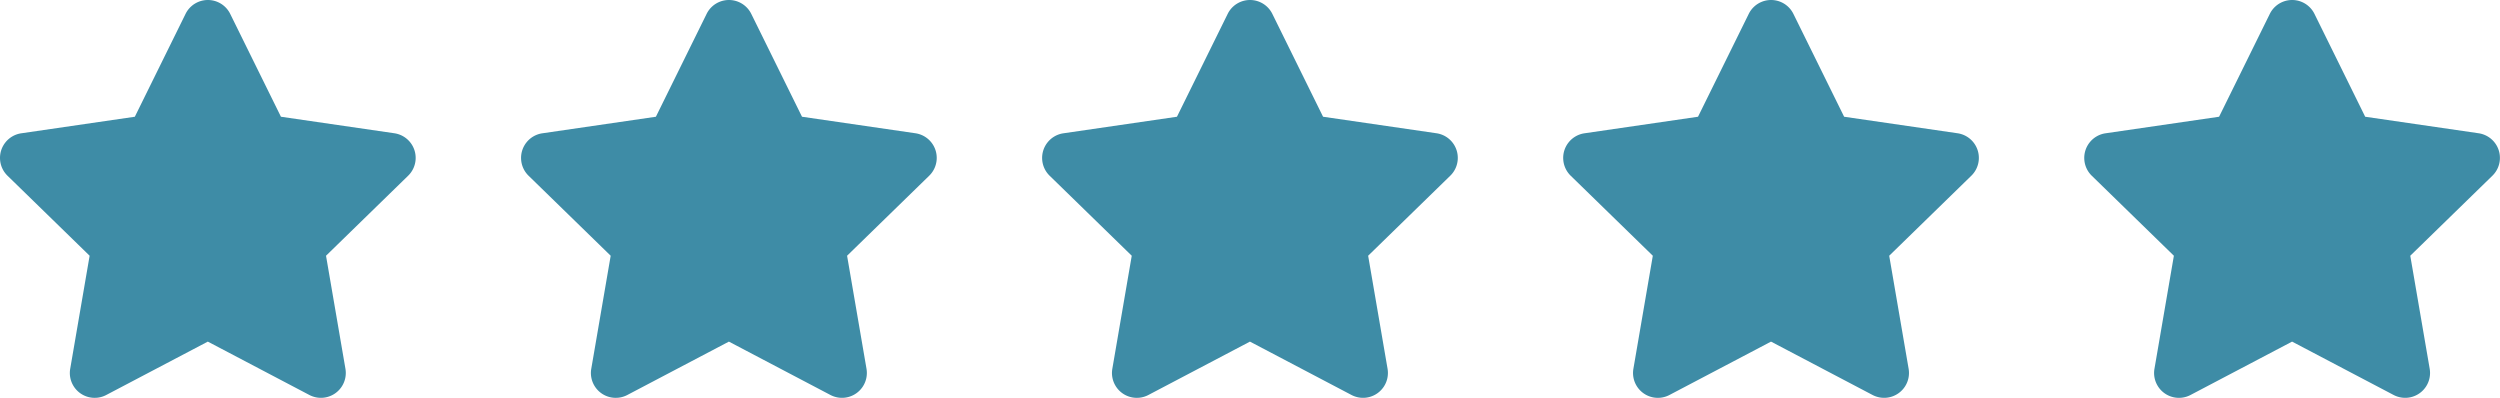
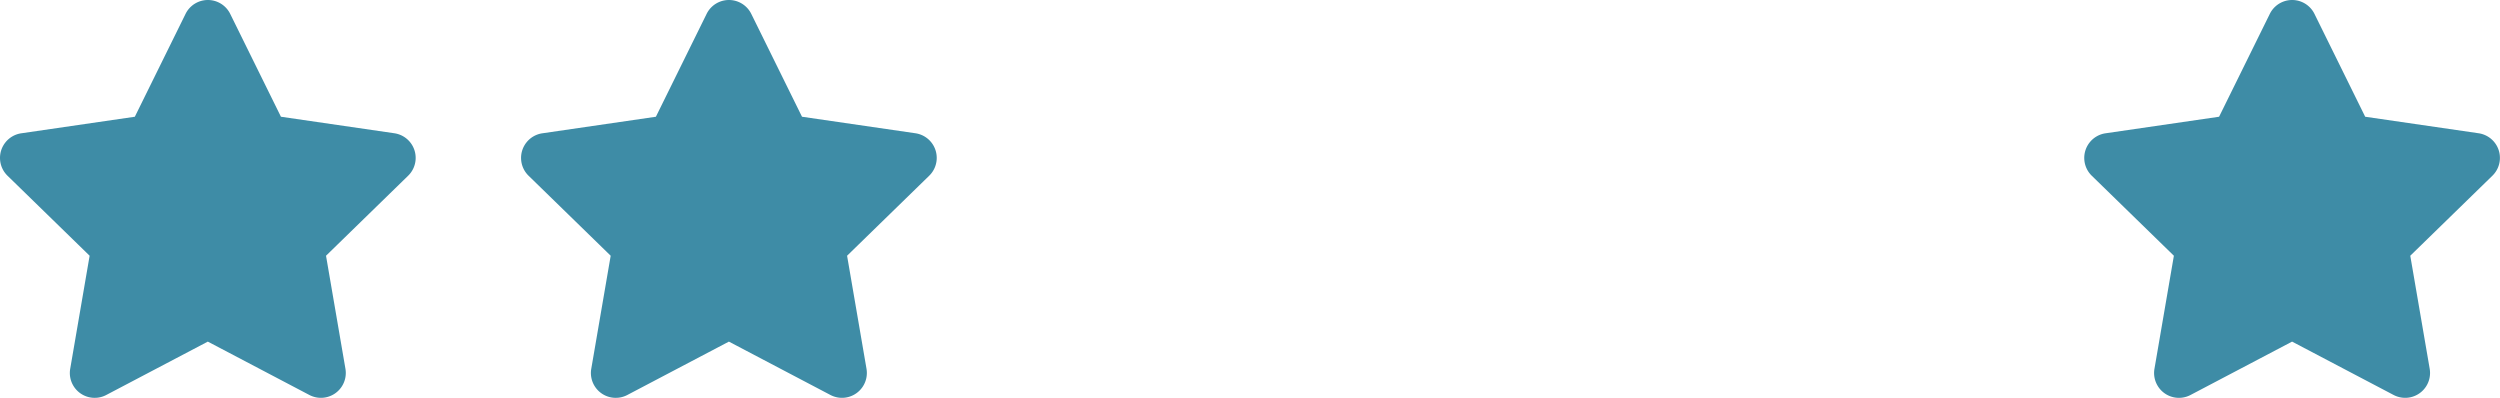
<svg xmlns="http://www.w3.org/2000/svg" width="119.947" height="19.092" viewBox="0 0 119.947 19.092">
  <g id="Stars" transform="translate(-881.023 -5510.888)">
    <path id="Icon_awesome-star" data-name="Icon awesome-star" d="M10.345.663,7.91,5.6l-5.447.794A1.194,1.194,0,0,0,1.8,8.429l3.941,3.84-.932,5.425a1.192,1.192,0,0,0,1.73,1.256l4.873-2.561,4.873,2.561a1.193,1.193,0,0,0,1.73-1.256l-.932-5.425,3.941-3.84a1.194,1.194,0,0,0-.66-2.036L14.92,5.6,12.485.663a1.194,1.194,0,0,0-2.14,0Z" transform="translate(879.582 5510.889)" fill="#3e8ca6" />
-     <path id="Icon_awesome-star-2" data-name="Icon awesome-star" d="M10.345.663,7.91,5.6l-5.447.794A1.194,1.194,0,0,0,1.8,8.429l3.941,3.84-.932,5.425a1.192,1.192,0,0,0,1.73,1.256l4.873-2.561,4.873,2.561a1.193,1.193,0,0,0,1.73-1.256l-.932-5.425,3.941-3.84a1.194,1.194,0,0,0-.66-2.036L14.92,5.6,12.485.663a1.194,1.194,0,0,0-2.14,0Z" transform="translate(929.582 5510.889)" fill="#3e8ca6" />
    <path id="Icon_awesome-star-3" data-name="Icon awesome-star" d="M10.345.663,7.91,5.6l-5.447.794A1.194,1.194,0,0,0,1.8,8.429l3.941,3.84-.932,5.425a1.192,1.192,0,0,0,1.73,1.256l4.873-2.561,4.873,2.561a1.193,1.193,0,0,0,1.73-1.256l-.932-5.425,3.941-3.84a1.194,1.194,0,0,0-.66-2.036L14.92,5.6,12.485.663a1.194,1.194,0,0,0-2.14,0Z" transform="translate(904.582 5510.889)" fill="#3e8ca6" />
-     <path id="Icon_awesome-star-4" data-name="Icon awesome-star" d="M10.345.663,7.91,5.6l-5.447.794A1.194,1.194,0,0,0,1.8,8.429l3.941,3.84-.932,5.425a1.192,1.192,0,0,0,1.73,1.256l4.873-2.561,4.873,2.561a1.193,1.193,0,0,0,1.73-1.256l-.932-5.425,3.941-3.84a1.194,1.194,0,0,0-.66-2.036L14.92,5.6,12.485.663a1.194,1.194,0,0,0-2.14,0Z" transform="translate(954.582 5510.889)" fill="#3e8ca6" />
    <path id="Icon_awesome-star-5" data-name="Icon awesome-star" d="M10.345.663,7.91,5.6l-5.447.794A1.194,1.194,0,0,0,1.8,8.429l3.941,3.84-.932,5.425a1.192,1.192,0,0,0,1.73,1.256l4.873-2.561,4.873,2.561a1.193,1.193,0,0,0,1.73-1.256l-.932-5.425,3.941-3.84a1.194,1.194,0,0,0-.66-2.036L14.92,5.6,12.485.663a1.194,1.194,0,0,0-2.14,0Z" transform="translate(979.582 5510.889)" fill="#3e8ca6" />
  </g>
</svg>